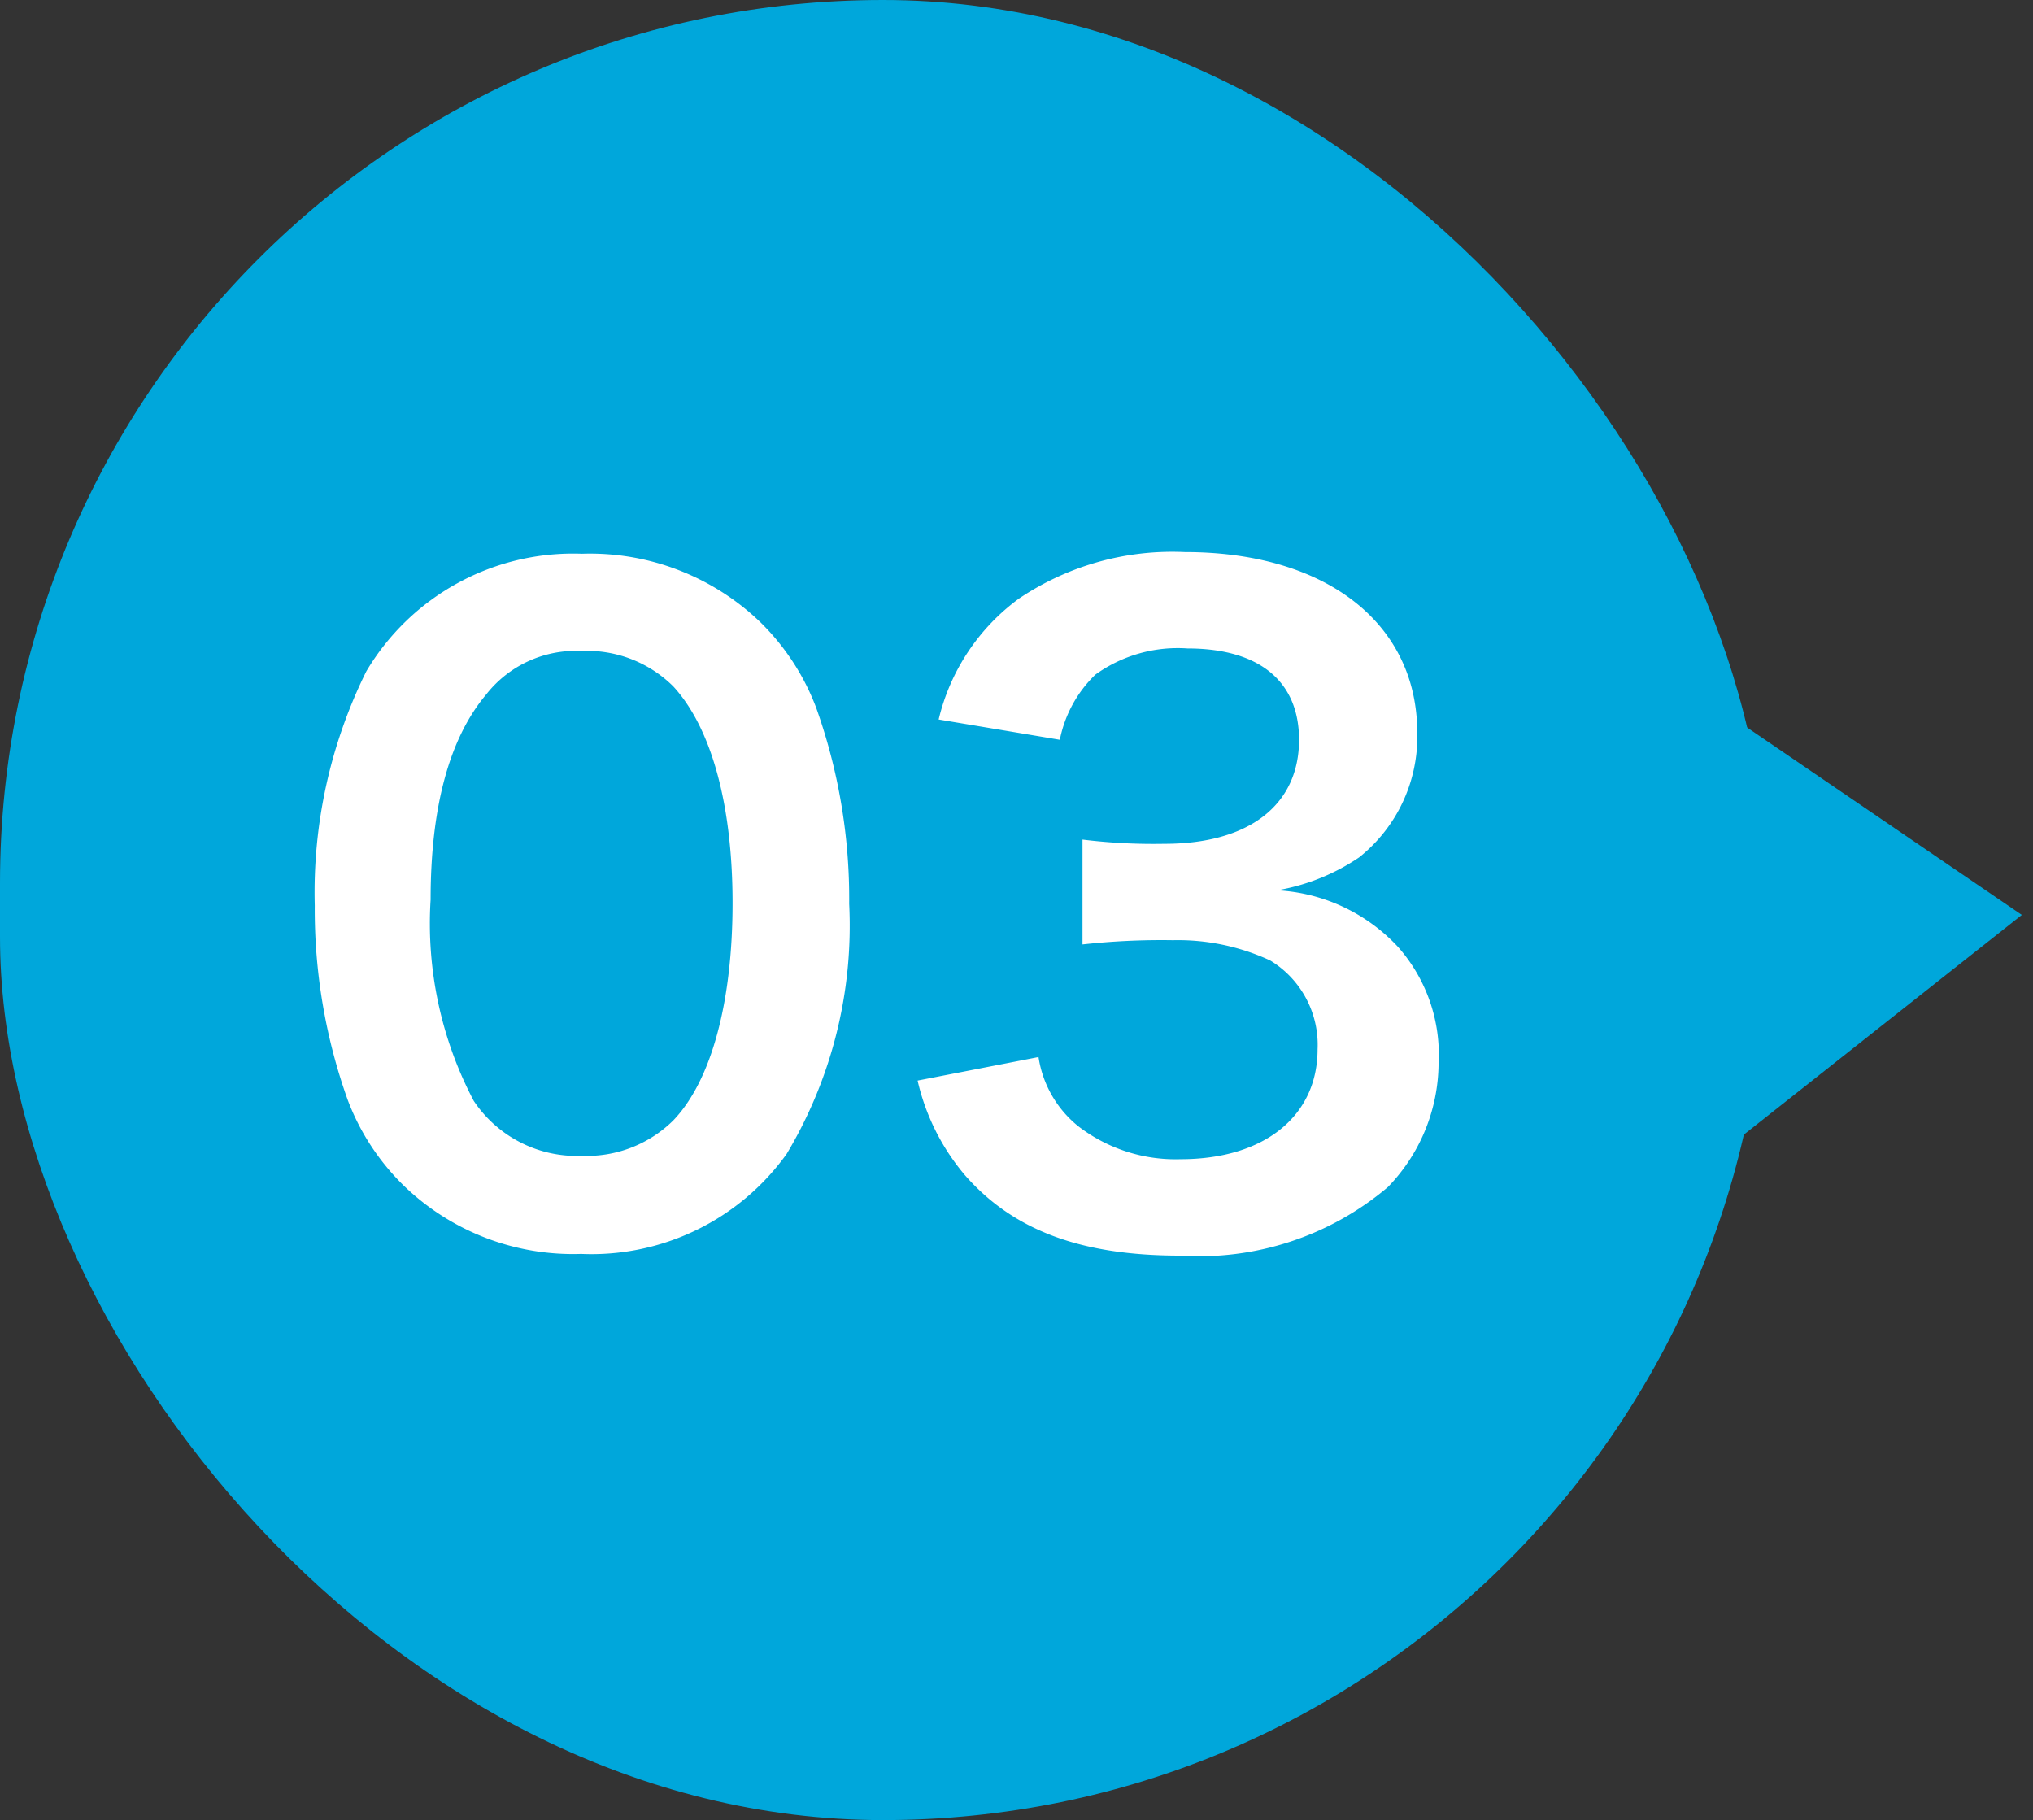
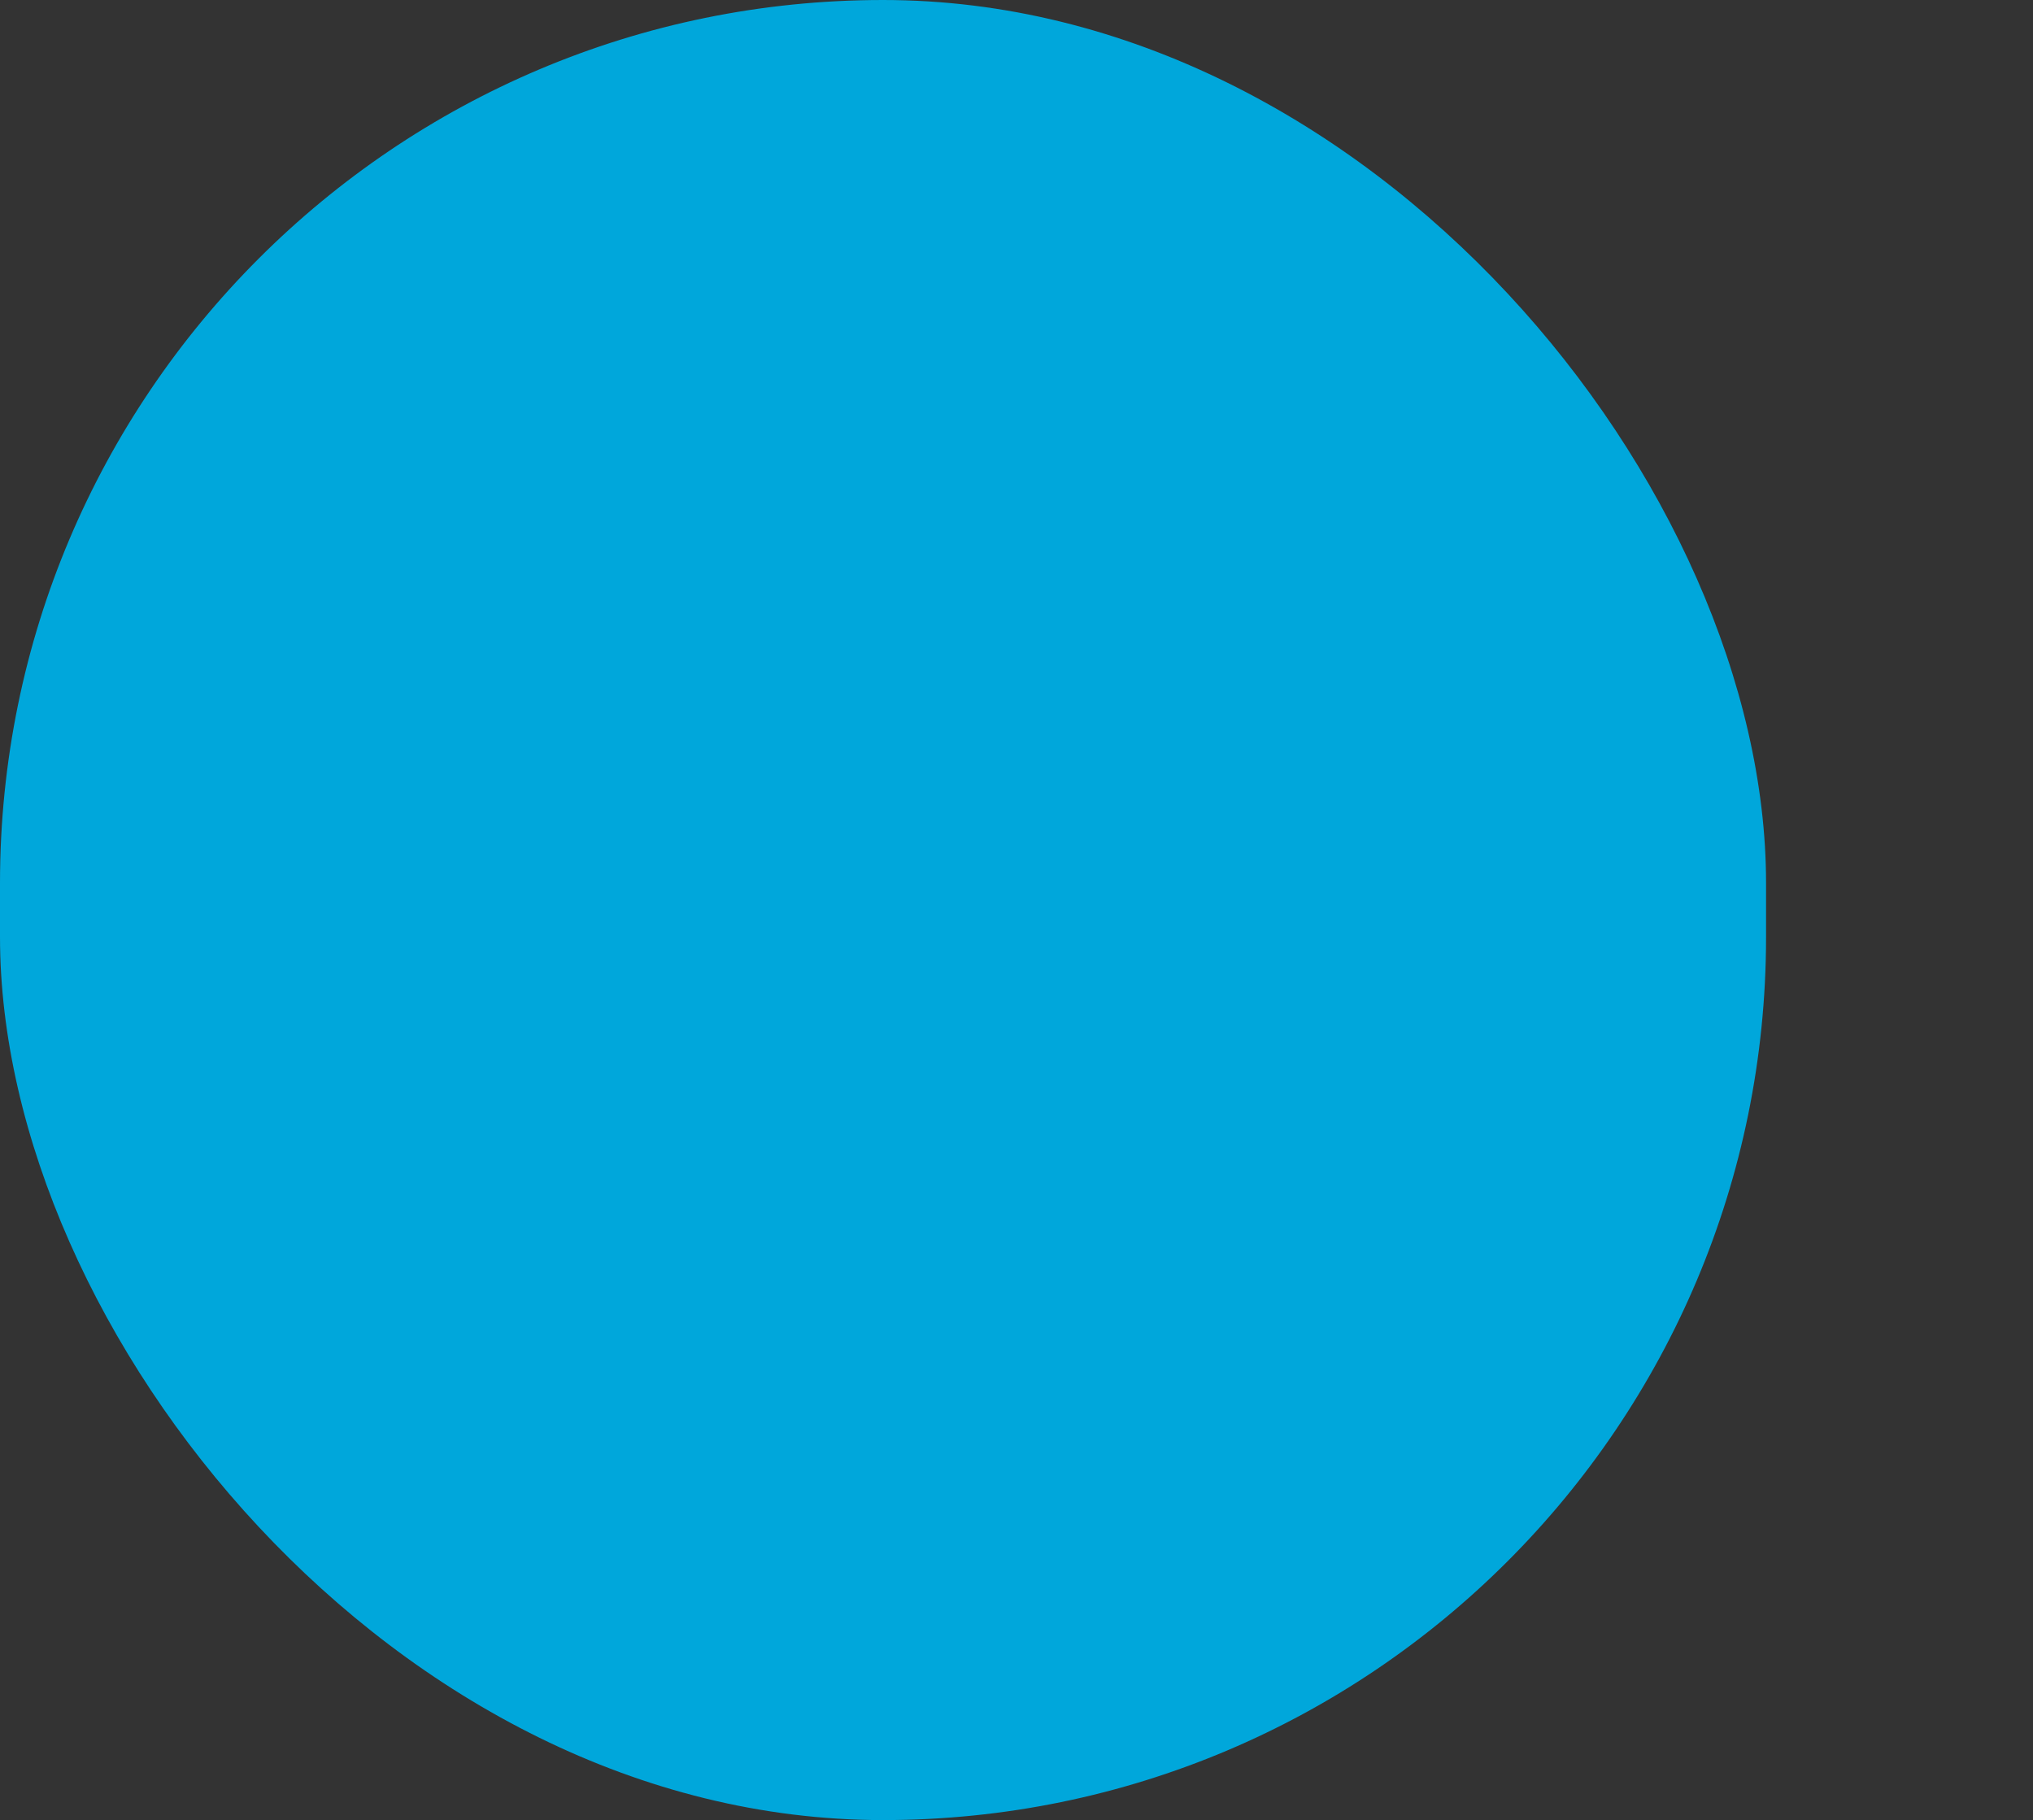
<svg xmlns="http://www.w3.org/2000/svg" width="52.892" height="47.352" viewBox="0 0 52.892 47.352">
  <rect x="0" y="0" width="52.892" height="47.352" fill="#333333" stroke="none" />
  <rect width="45.947" height="47.351" rx="22.974" transform="matrix(1, 0, 0, 1, 0, 0)" fill="#00a7db" />
-   <path d="M-7.854.616a6.245,6.245,0,0,0,5.346-2.6A11.555,11.555,0,0,0-.88-8.492a14.8,14.8,0,0,0-.858-5.1A6.164,6.164,0,0,0-3.19-15.818,6.39,6.39,0,0,0-7.832-17.6a6.255,6.255,0,0,0-5.61,3.058,12.954,12.954,0,0,0-1.342,6.094,14.724,14.724,0,0,0,.858,5.06,6.164,6.164,0,0,0,1.452,2.222A6.338,6.338,0,0,0-7.854.616Zm.022-2.552a3.223,3.223,0,0,1-2.816-1.43A9.9,9.9,0,0,1-11.77-8.6c0-2.4.484-4.2,1.452-5.346A2.959,2.959,0,0,1-7.854-15.07a3.18,3.18,0,0,1,2.4.924c.99,1.078,1.54,3.08,1.54,5.632,0,2.574-.55,4.62-1.54,5.654A3.2,3.2,0,0,1-7.832-1.936ZM.9-3.894A5.81,5.81,0,0,0,2.134-1.43C3.388,0,5.148.66,7.722.66a7.6,7.6,0,0,0,5.412-1.782,4.659,4.659,0,0,0,1.32-3.212A4.226,4.226,0,0,0,13.4-7.37a4.628,4.628,0,0,0-3.146-1.474A5.431,5.431,0,0,0,12.386-9.7,4.011,4.011,0,0,0,13.9-12.936c0-2.86-2.376-4.708-6.05-4.708a7.143,7.143,0,0,0-4.312,1.21,5.466,5.466,0,0,0-2.09,3.146L4.6-12.76a3.232,3.232,0,0,1,.924-1.694,3.668,3.668,0,0,1,2.4-.682c1.87,0,2.9.858,2.9,2.376,0,1.694-1.3,2.706-3.5,2.706a15.082,15.082,0,0,1-2.134-.11v2.728a18.786,18.786,0,0,1,2.354-.11,5.7,5.7,0,0,1,2.53.528,2.563,2.563,0,0,1,1.232,2.31c0,1.738-1.386,2.86-3.564,2.86a4.154,4.154,0,0,1-2.662-.858,2.858,2.858,0,0,1-1.034-1.8Z" transform="translate(22.973 32.006)" fill="#fff" />
-   <path d="M8.351,0l8.355,11.369L0,11.366Z" transform="matrix(0.035, 0.999, -0.999, 0.035, 52.309, 15.46)" fill="#00a7db" />
</svg>